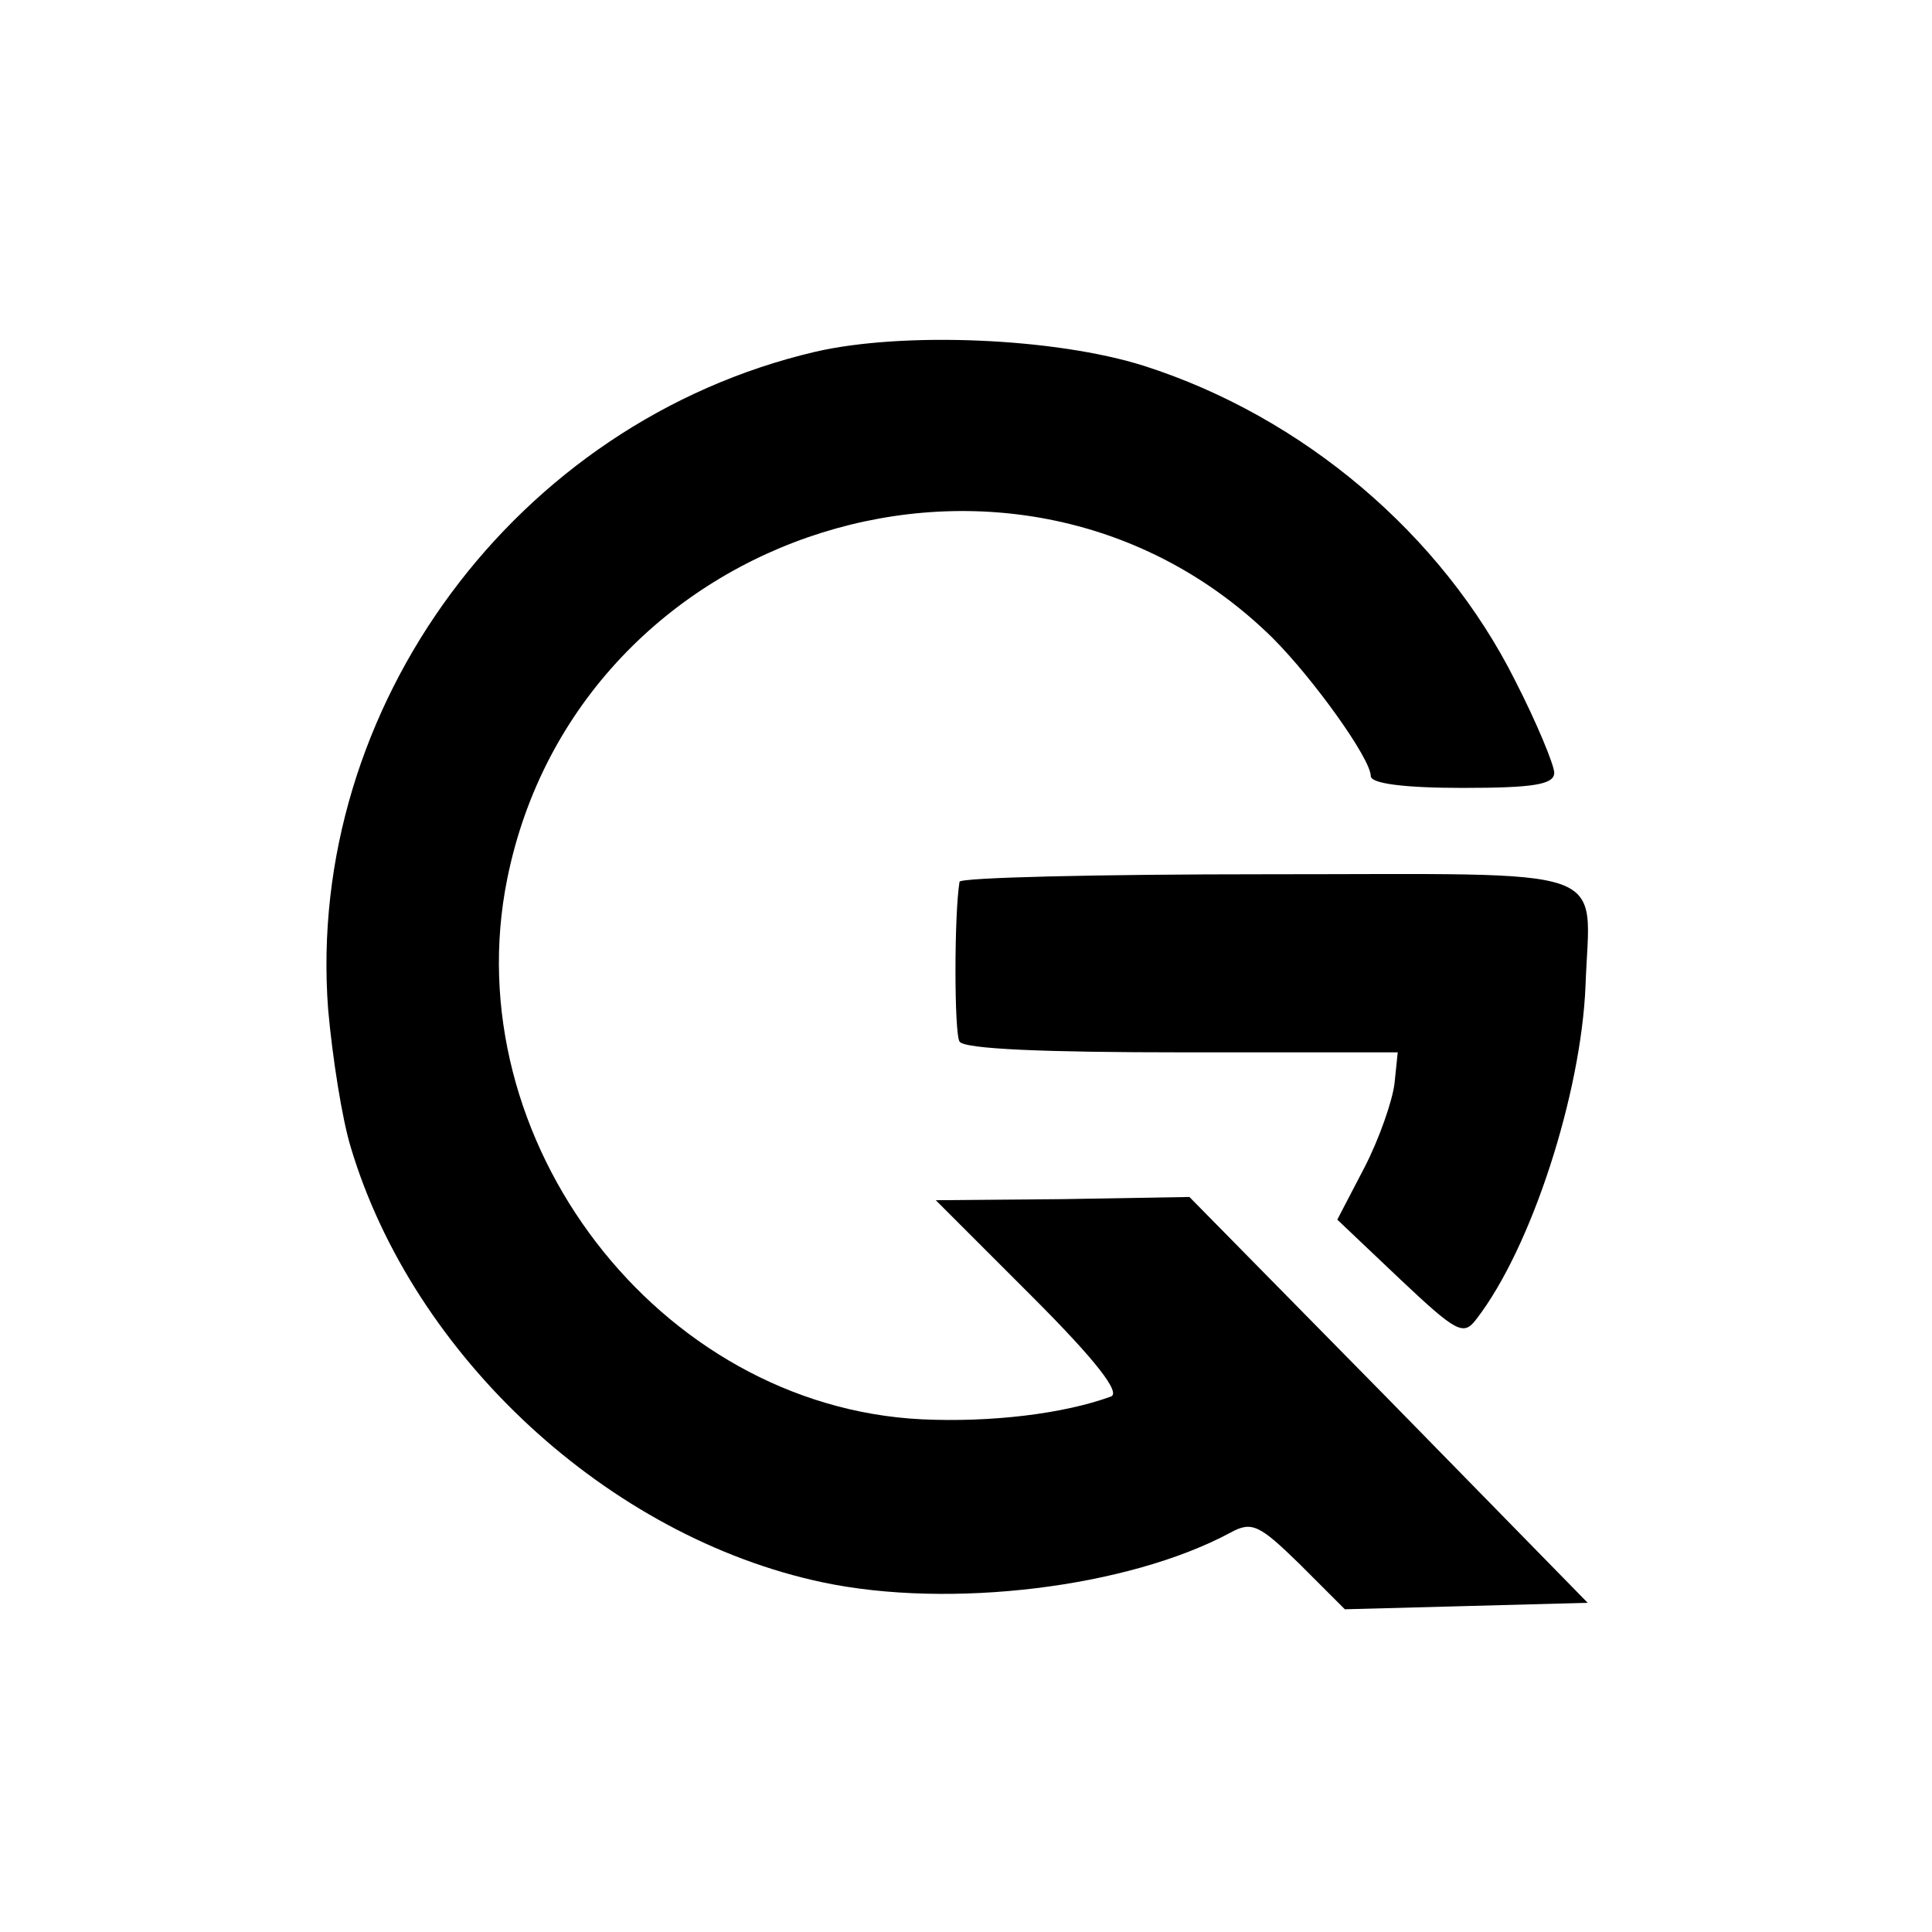
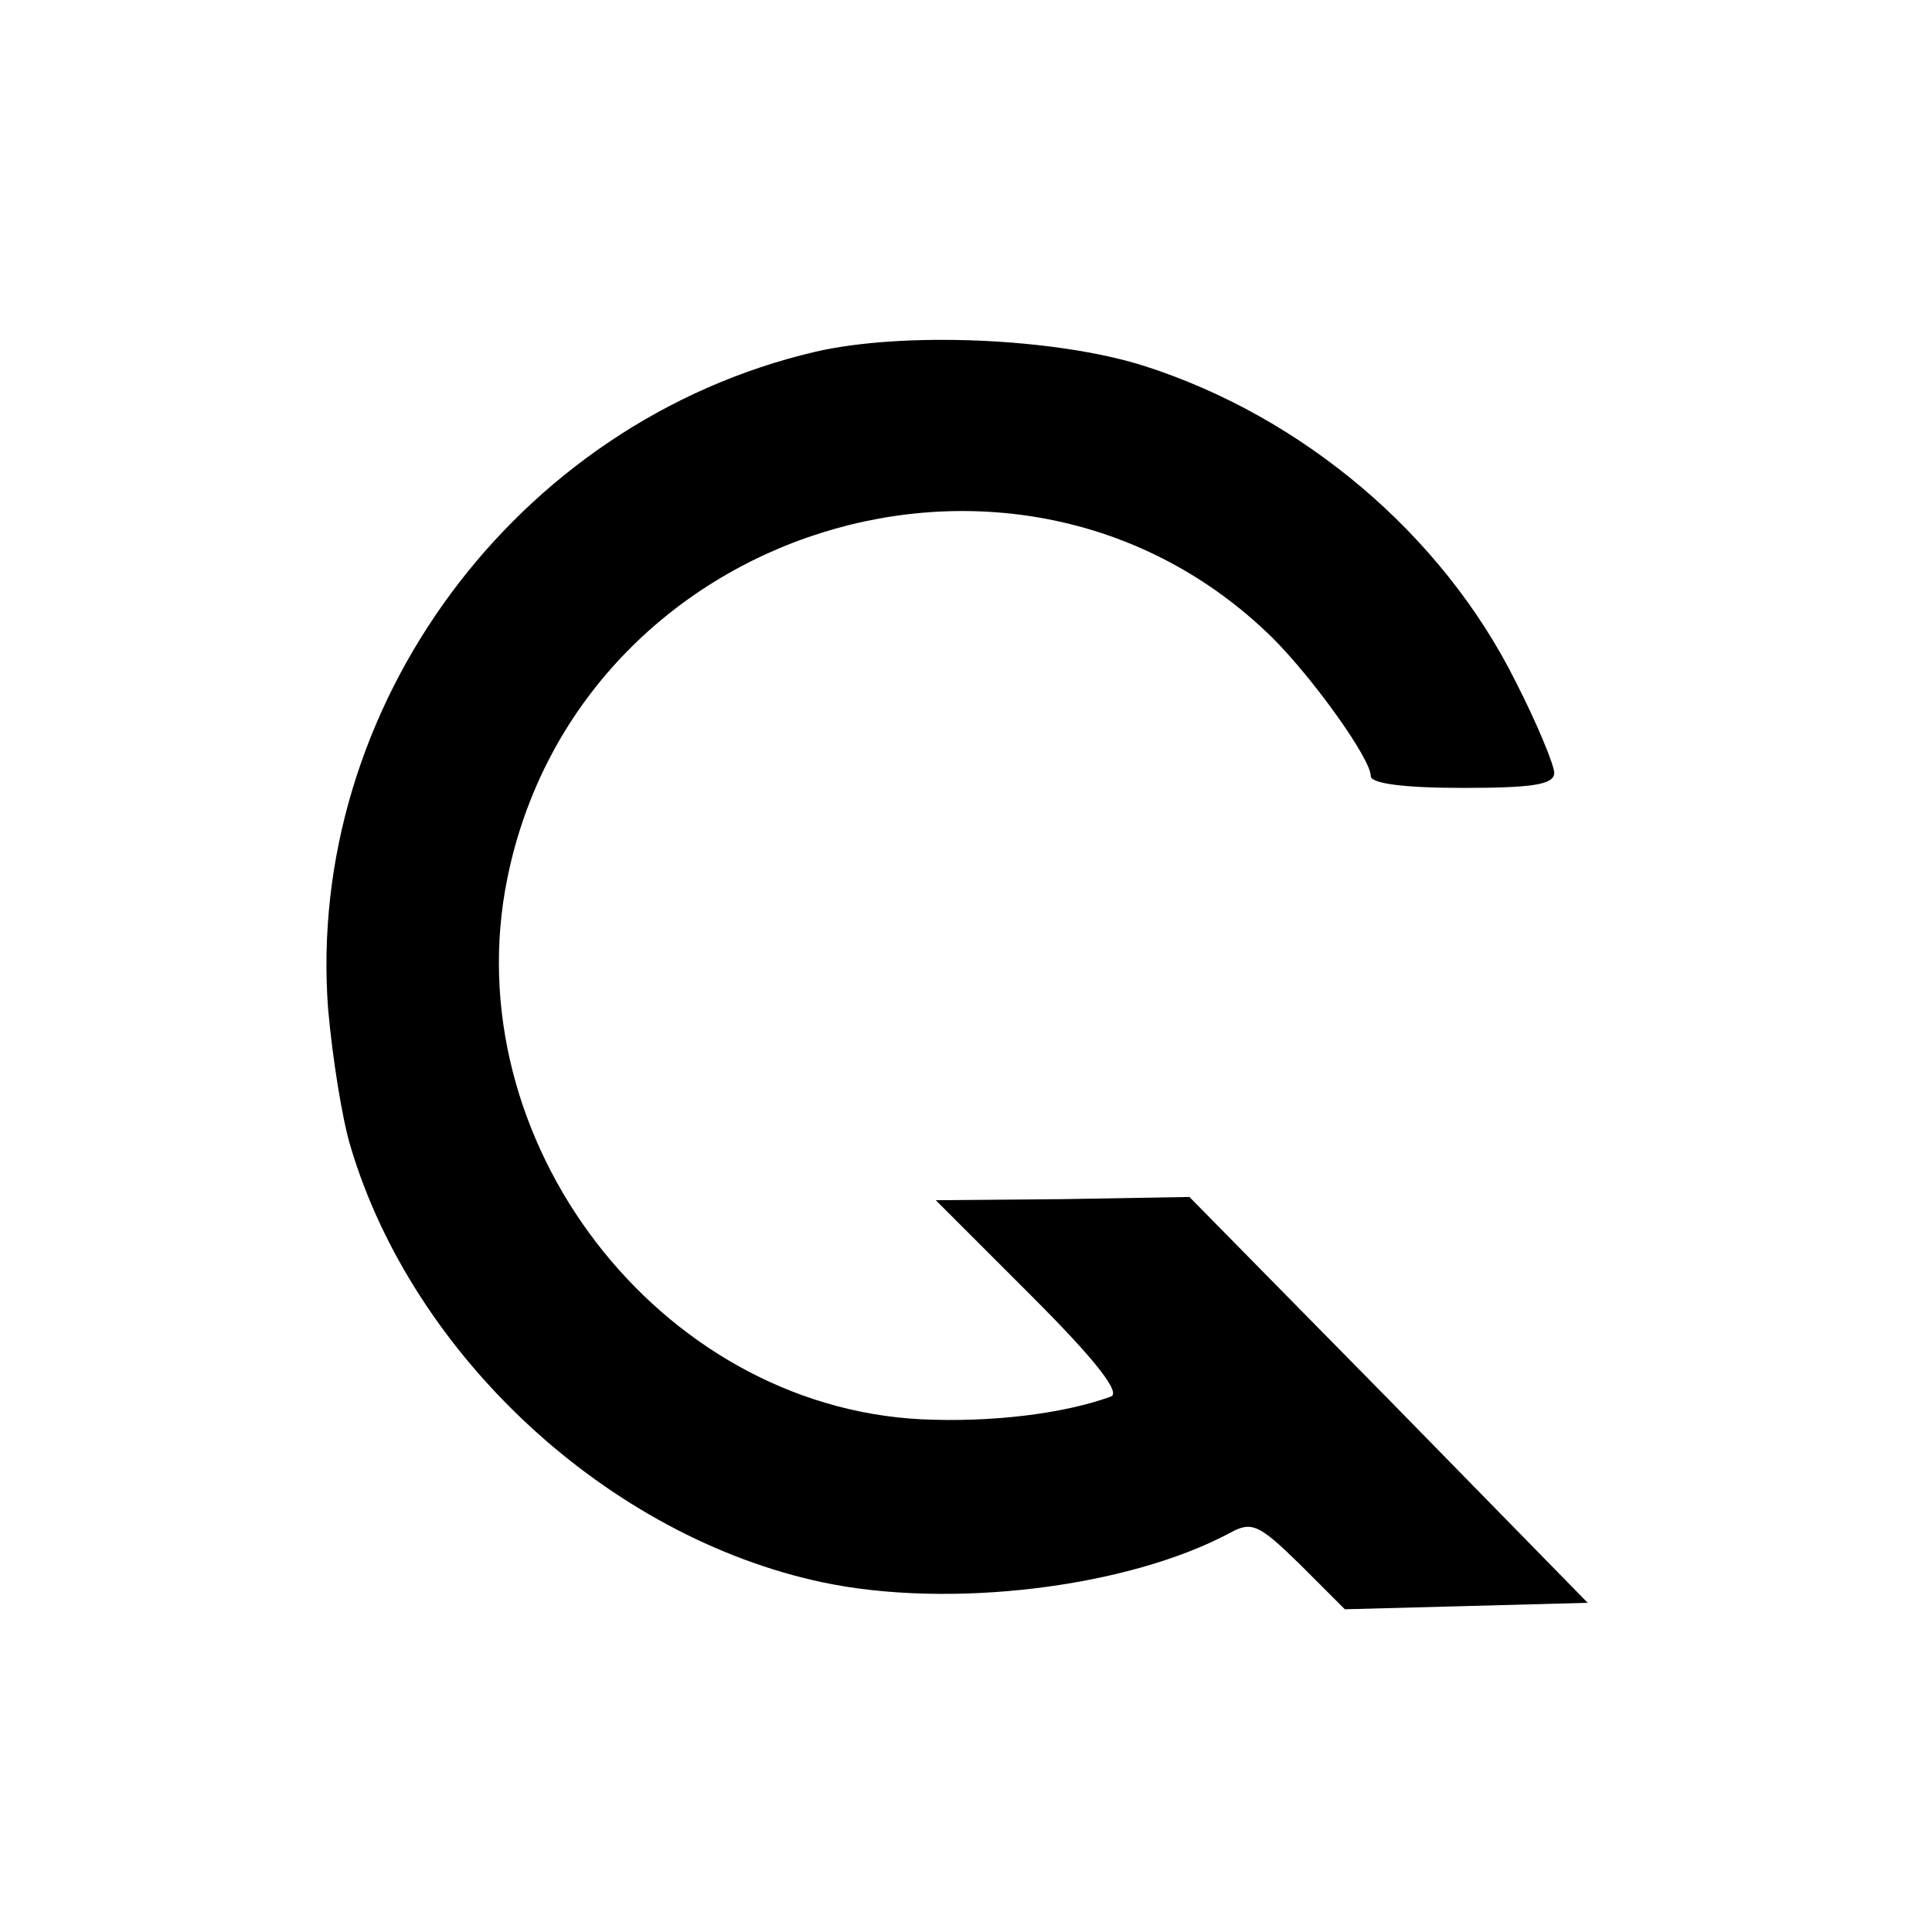
<svg xmlns="http://www.w3.org/2000/svg" version="1.0" width="179pt" height="179pt" viewBox="0 0 179 179" preserveAspectRatio="xMidYMid meet">
  <g transform="translate(0,179) scale(0.1,-0.1)" fill="#000000" stroke="none">
    <path d="M755 1464 c-277 -65 -472 -329 -451 -609 4 -45 13 -102 21 -128 58 -194 239 -361 437 -403 118 -25 283 -5 378 46 20 11 27 7 64 -29 l42 -42 113 3 112 3 -184 188 -185 188 -117 -2 -118 -1 89 -89 c60 -60 83 -90 73 -93 -44 -16 -111 -24 -175 -21 -244 12 -433 259 -384 501 66 326 474 454 709 223 38 -38 91 -112 91 -128 0 -7 31 -11 85 -11 65 0 85 3 85 14 0 7 -16 46 -36 85 -68 136 -197 245 -344 292 -82 26 -223 32 -305 13z" />
-     <path d="M889 973 c-5 -30 -5 -140 0 -148 4 -7 80 -10 206 -10 l200 0 -3 -29 c-2 -16 -14 -51 -28 -78 l-25 -48 58 -55 c53 -50 59 -53 71 -37 51 66 97 209 101 309 4 113 32 103 -295 103 -156 0 -285 -3 -285 -7z" />
  </g>
</svg>